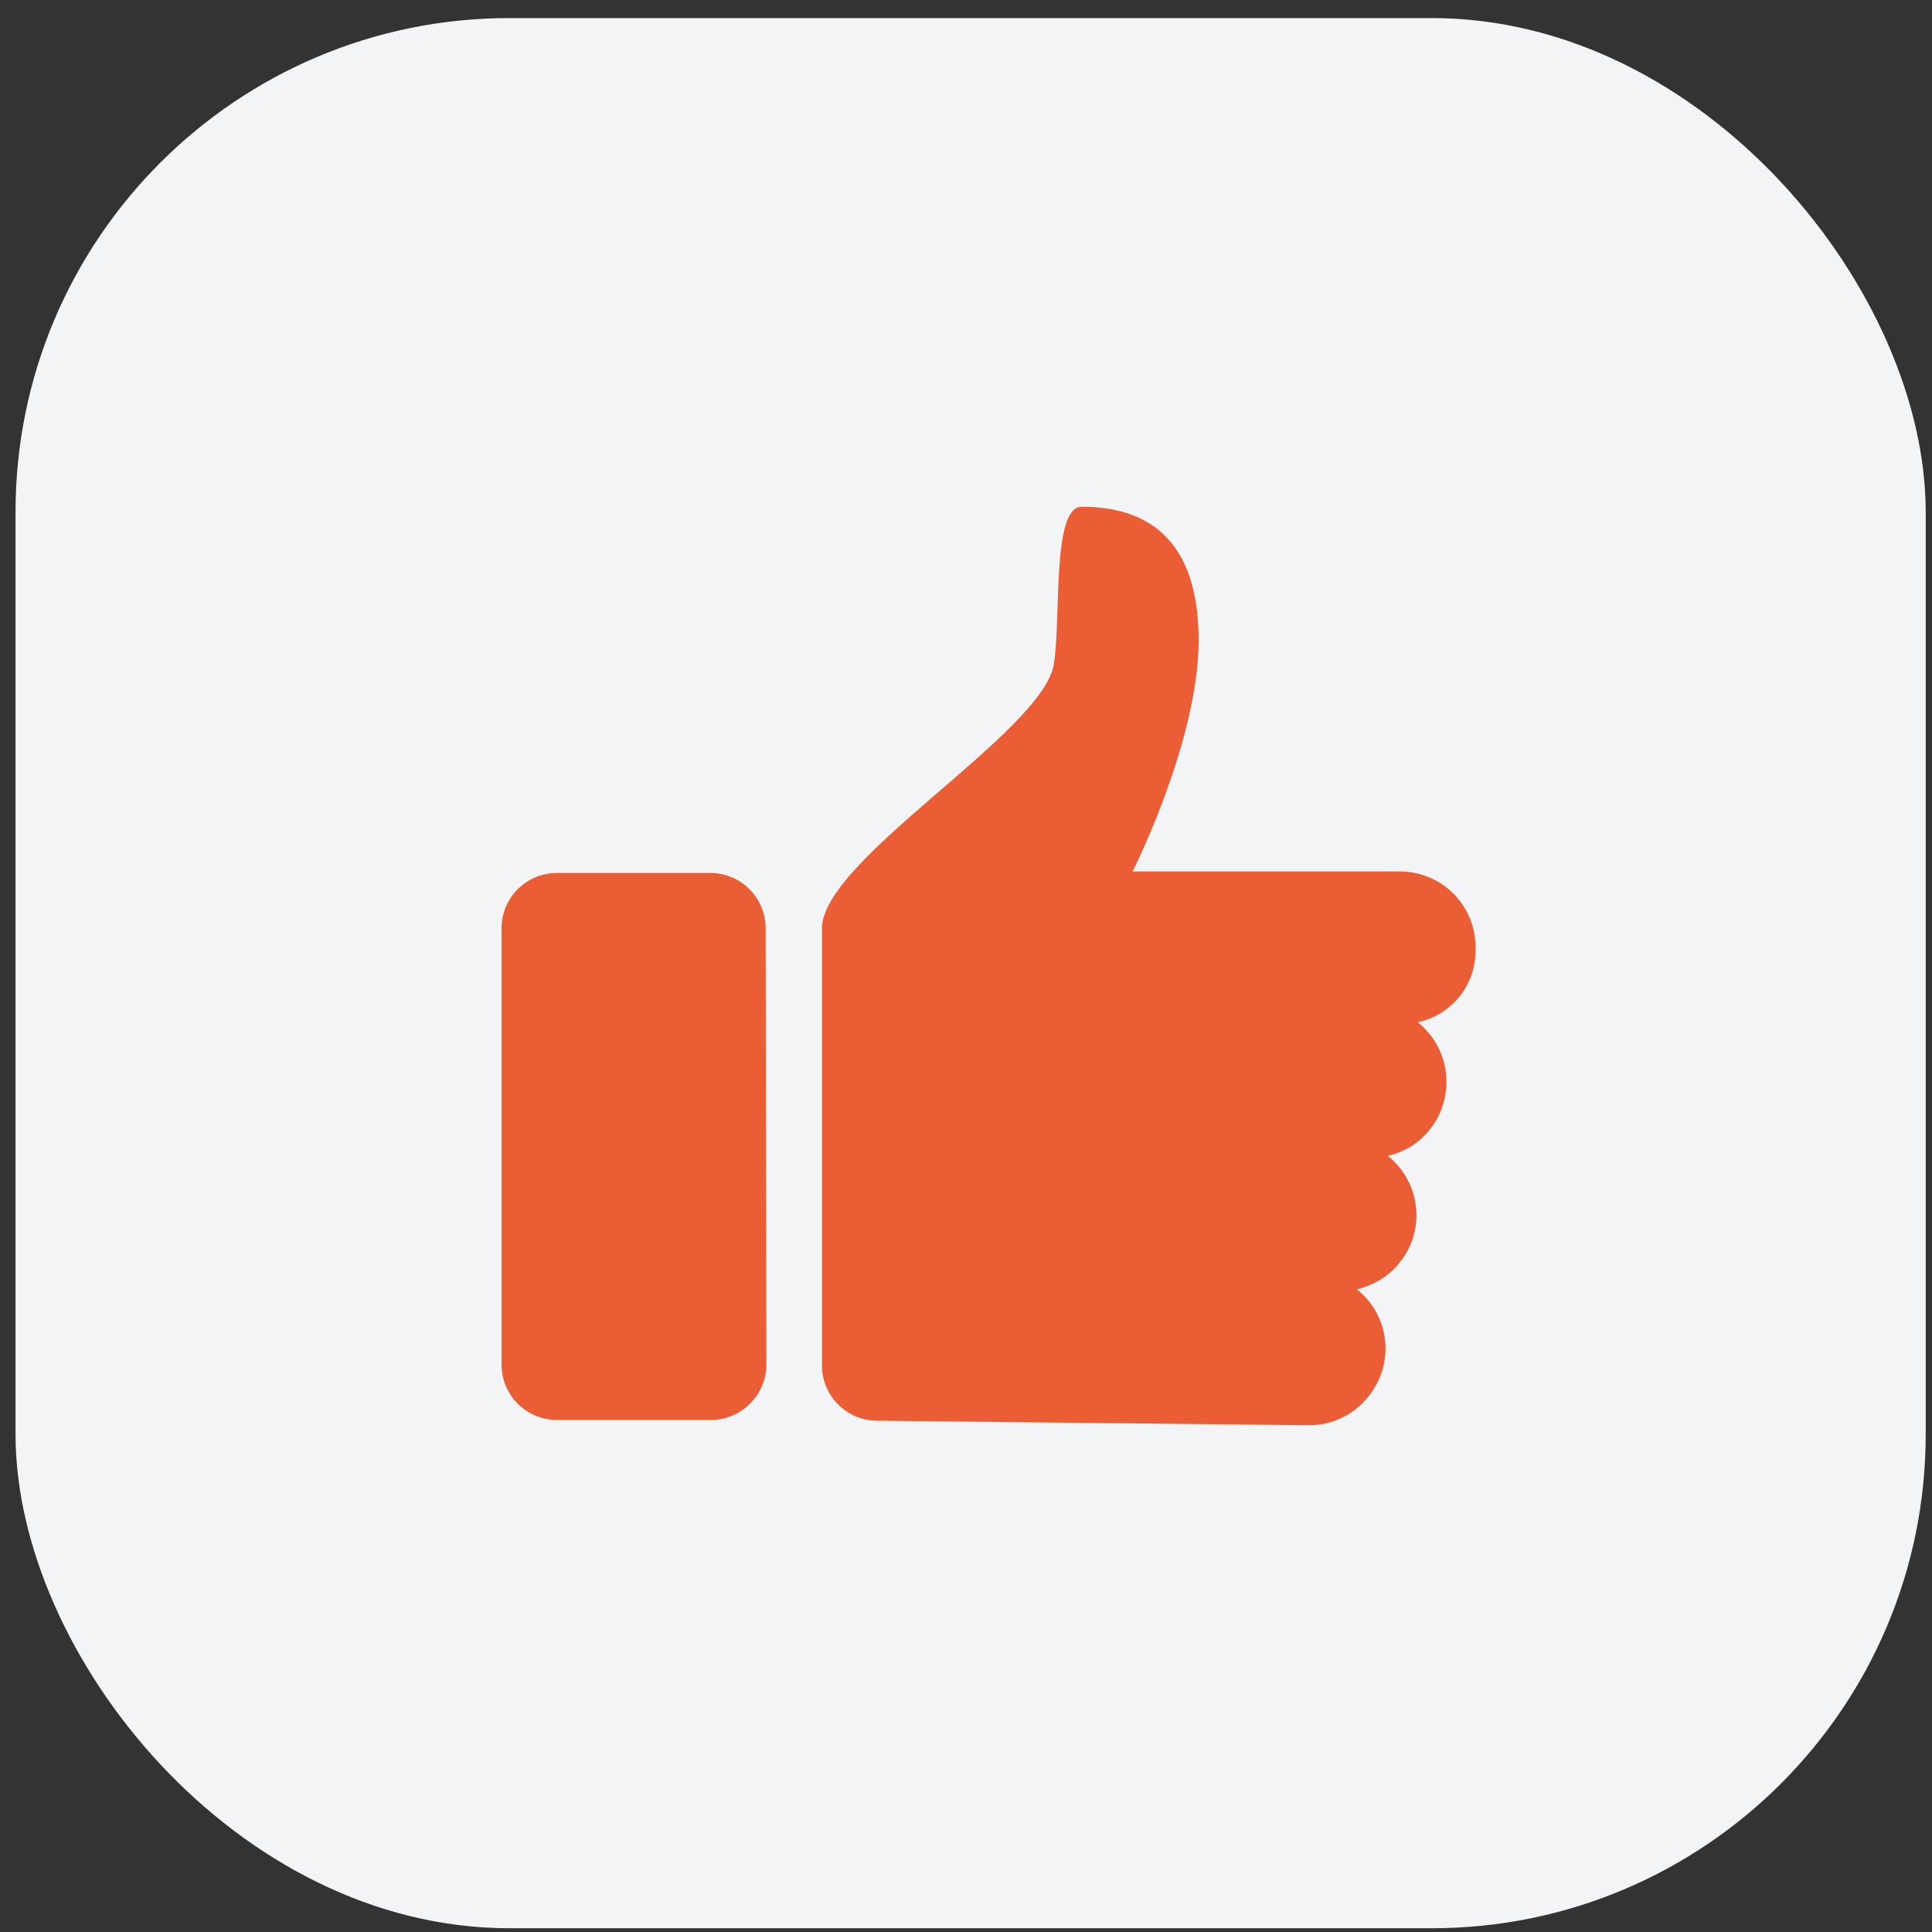
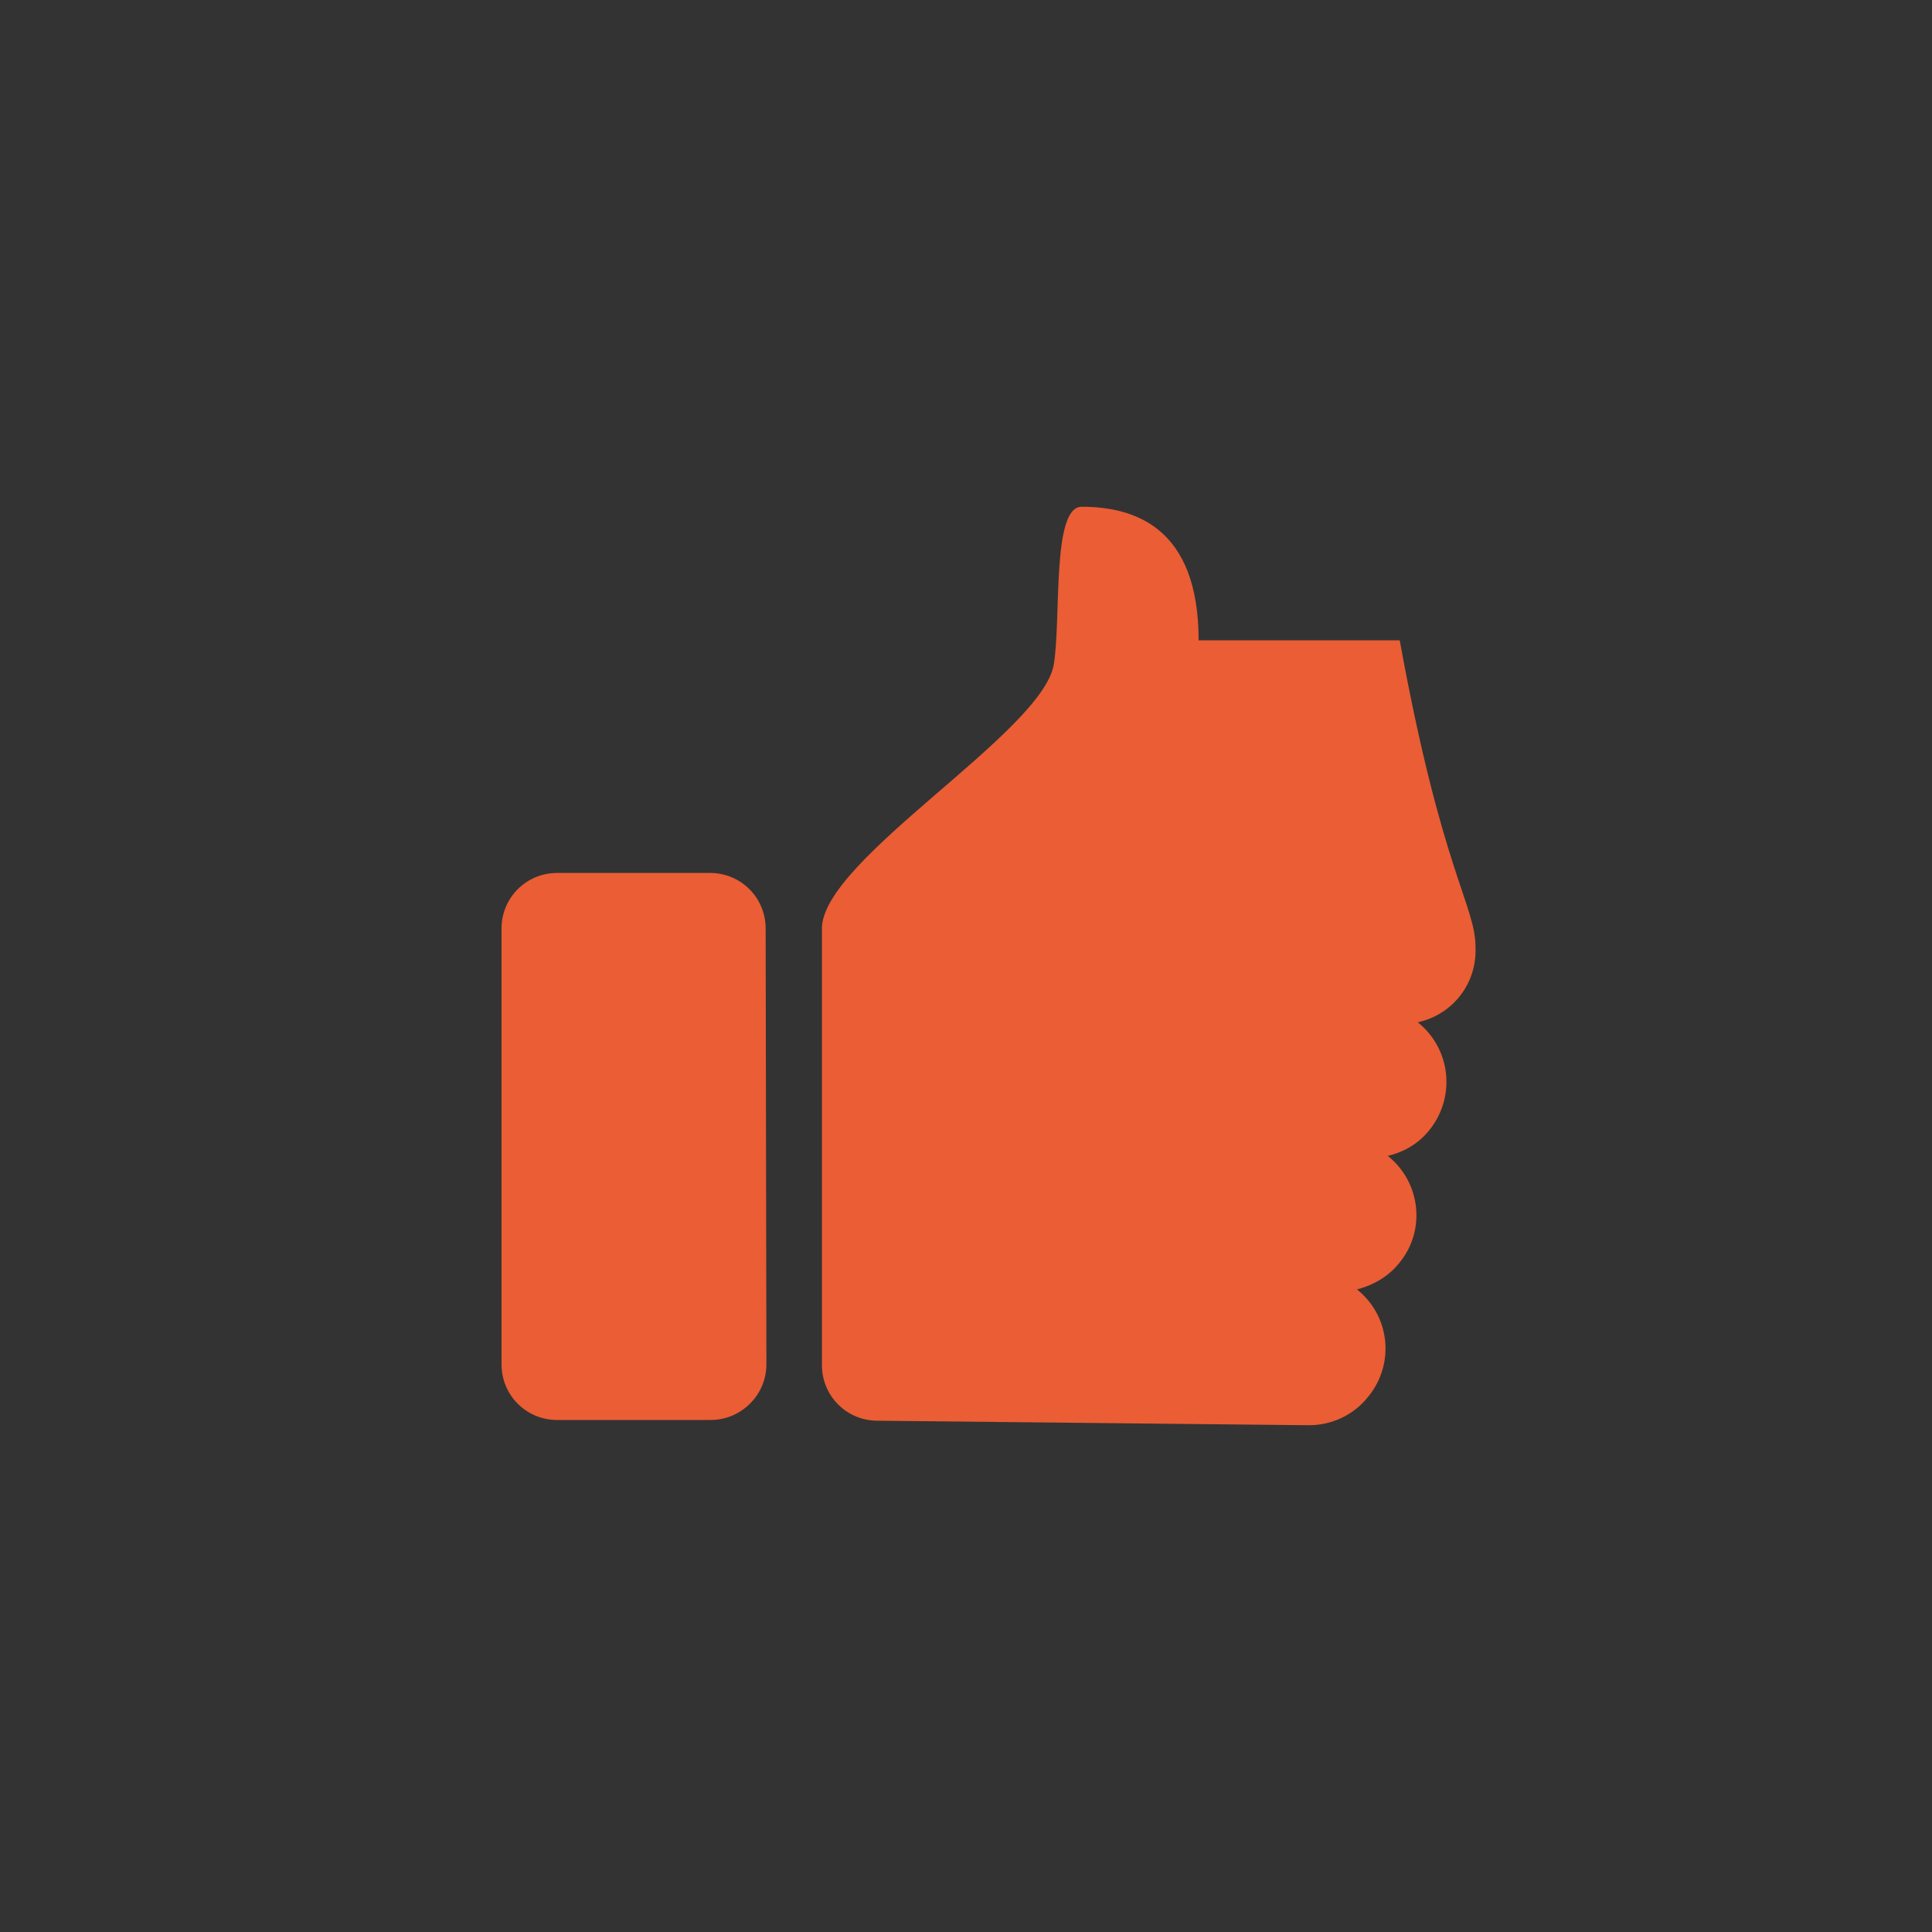
<svg xmlns="http://www.w3.org/2000/svg" width="83" height="83" viewBox="0 0 83 83" fill="none">
  <rect x="0" y="0" width="83" height="83" fill="#333333" stroke="none" />
-   <rect x="0.667" y="0.776" width="82.063" height="82.063" rx="21.223" fill="#F3F4F6" />
-   <path d="M32.925 58.618C32.925 59.939 31.829 61.003 30.54 61.003H23.931C22.61 61.003 21.546 59.939 21.546 58.618V39.888C21.546 38.566 22.61 37.503 23.931 37.503H30.508C31.829 37.503 32.893 38.566 32.893 39.888L32.925 58.618ZM60.907 43.918C62.325 45.046 62.551 47.109 61.423 48.528C60.972 49.108 60.327 49.495 59.618 49.656C61.036 50.784 61.262 52.847 60.133 54.233C59.682 54.814 59.037 55.201 58.296 55.394C59.714 56.522 59.94 58.586 58.779 60.004C58.167 60.778 57.232 61.229 56.233 61.229L37.697 61.035C36.375 61.035 35.311 59.972 35.311 58.65V39.888C35.311 36.922 44.789 31.474 45.272 28.541C45.595 26.607 45.175 21.771 46.465 21.771C48.689 21.771 51.494 22.609 51.494 27.509C51.494 31.829 48.657 37.438 48.657 37.438H60.133C61.939 37.438 63.389 38.889 63.389 40.694C63.454 42.274 62.39 43.595 60.907 43.918Z" fill="#EB5D34" />
+   <path d="M32.925 58.618C32.925 59.939 31.829 61.003 30.54 61.003H23.931C22.61 61.003 21.546 59.939 21.546 58.618V39.888C21.546 38.566 22.61 37.503 23.931 37.503H30.508C31.829 37.503 32.893 38.566 32.893 39.888L32.925 58.618ZM60.907 43.918C62.325 45.046 62.551 47.109 61.423 48.528C60.972 49.108 60.327 49.495 59.618 49.656C61.036 50.784 61.262 52.847 60.133 54.233C59.682 54.814 59.037 55.201 58.296 55.394C59.714 56.522 59.94 58.586 58.779 60.004C58.167 60.778 57.232 61.229 56.233 61.229L37.697 61.035C36.375 61.035 35.311 59.972 35.311 58.65V39.888C35.311 36.922 44.789 31.474 45.272 28.541C45.595 26.607 45.175 21.771 46.465 21.771C48.689 21.771 51.494 22.609 51.494 27.509H60.133C61.939 37.438 63.389 38.889 63.389 40.694C63.454 42.274 62.39 43.595 60.907 43.918Z" fill="#EB5D34" />
</svg>